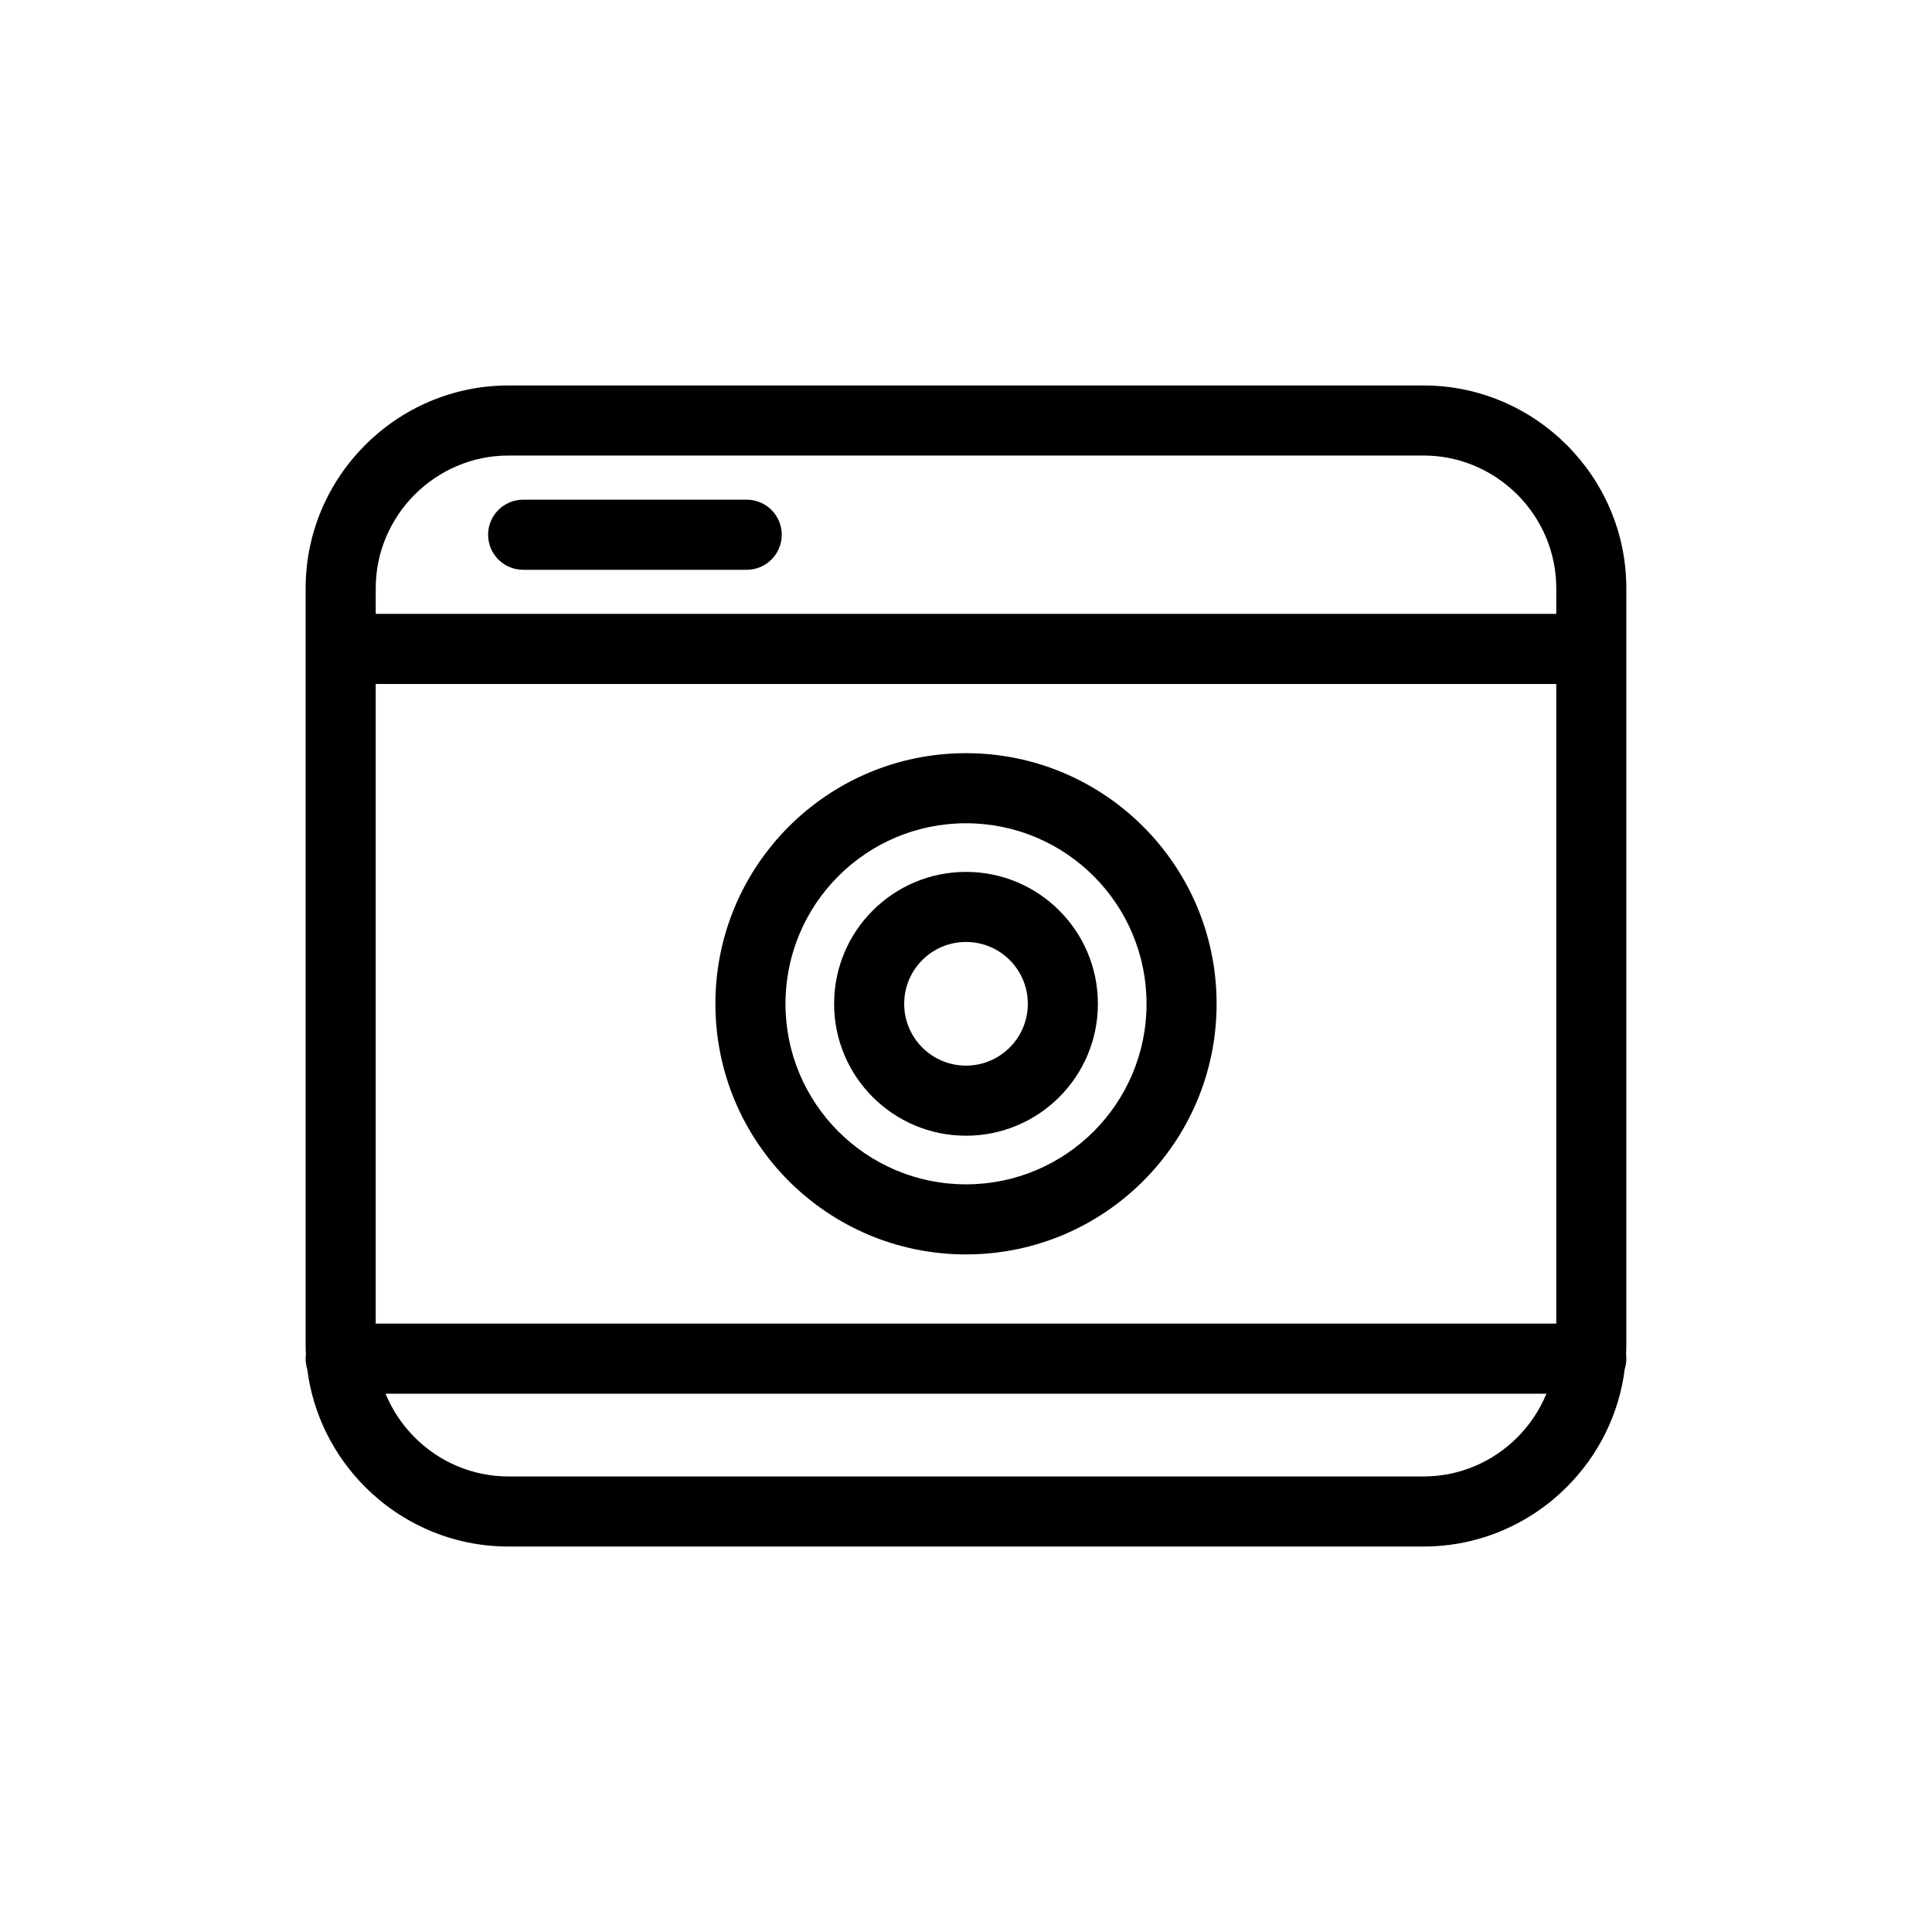
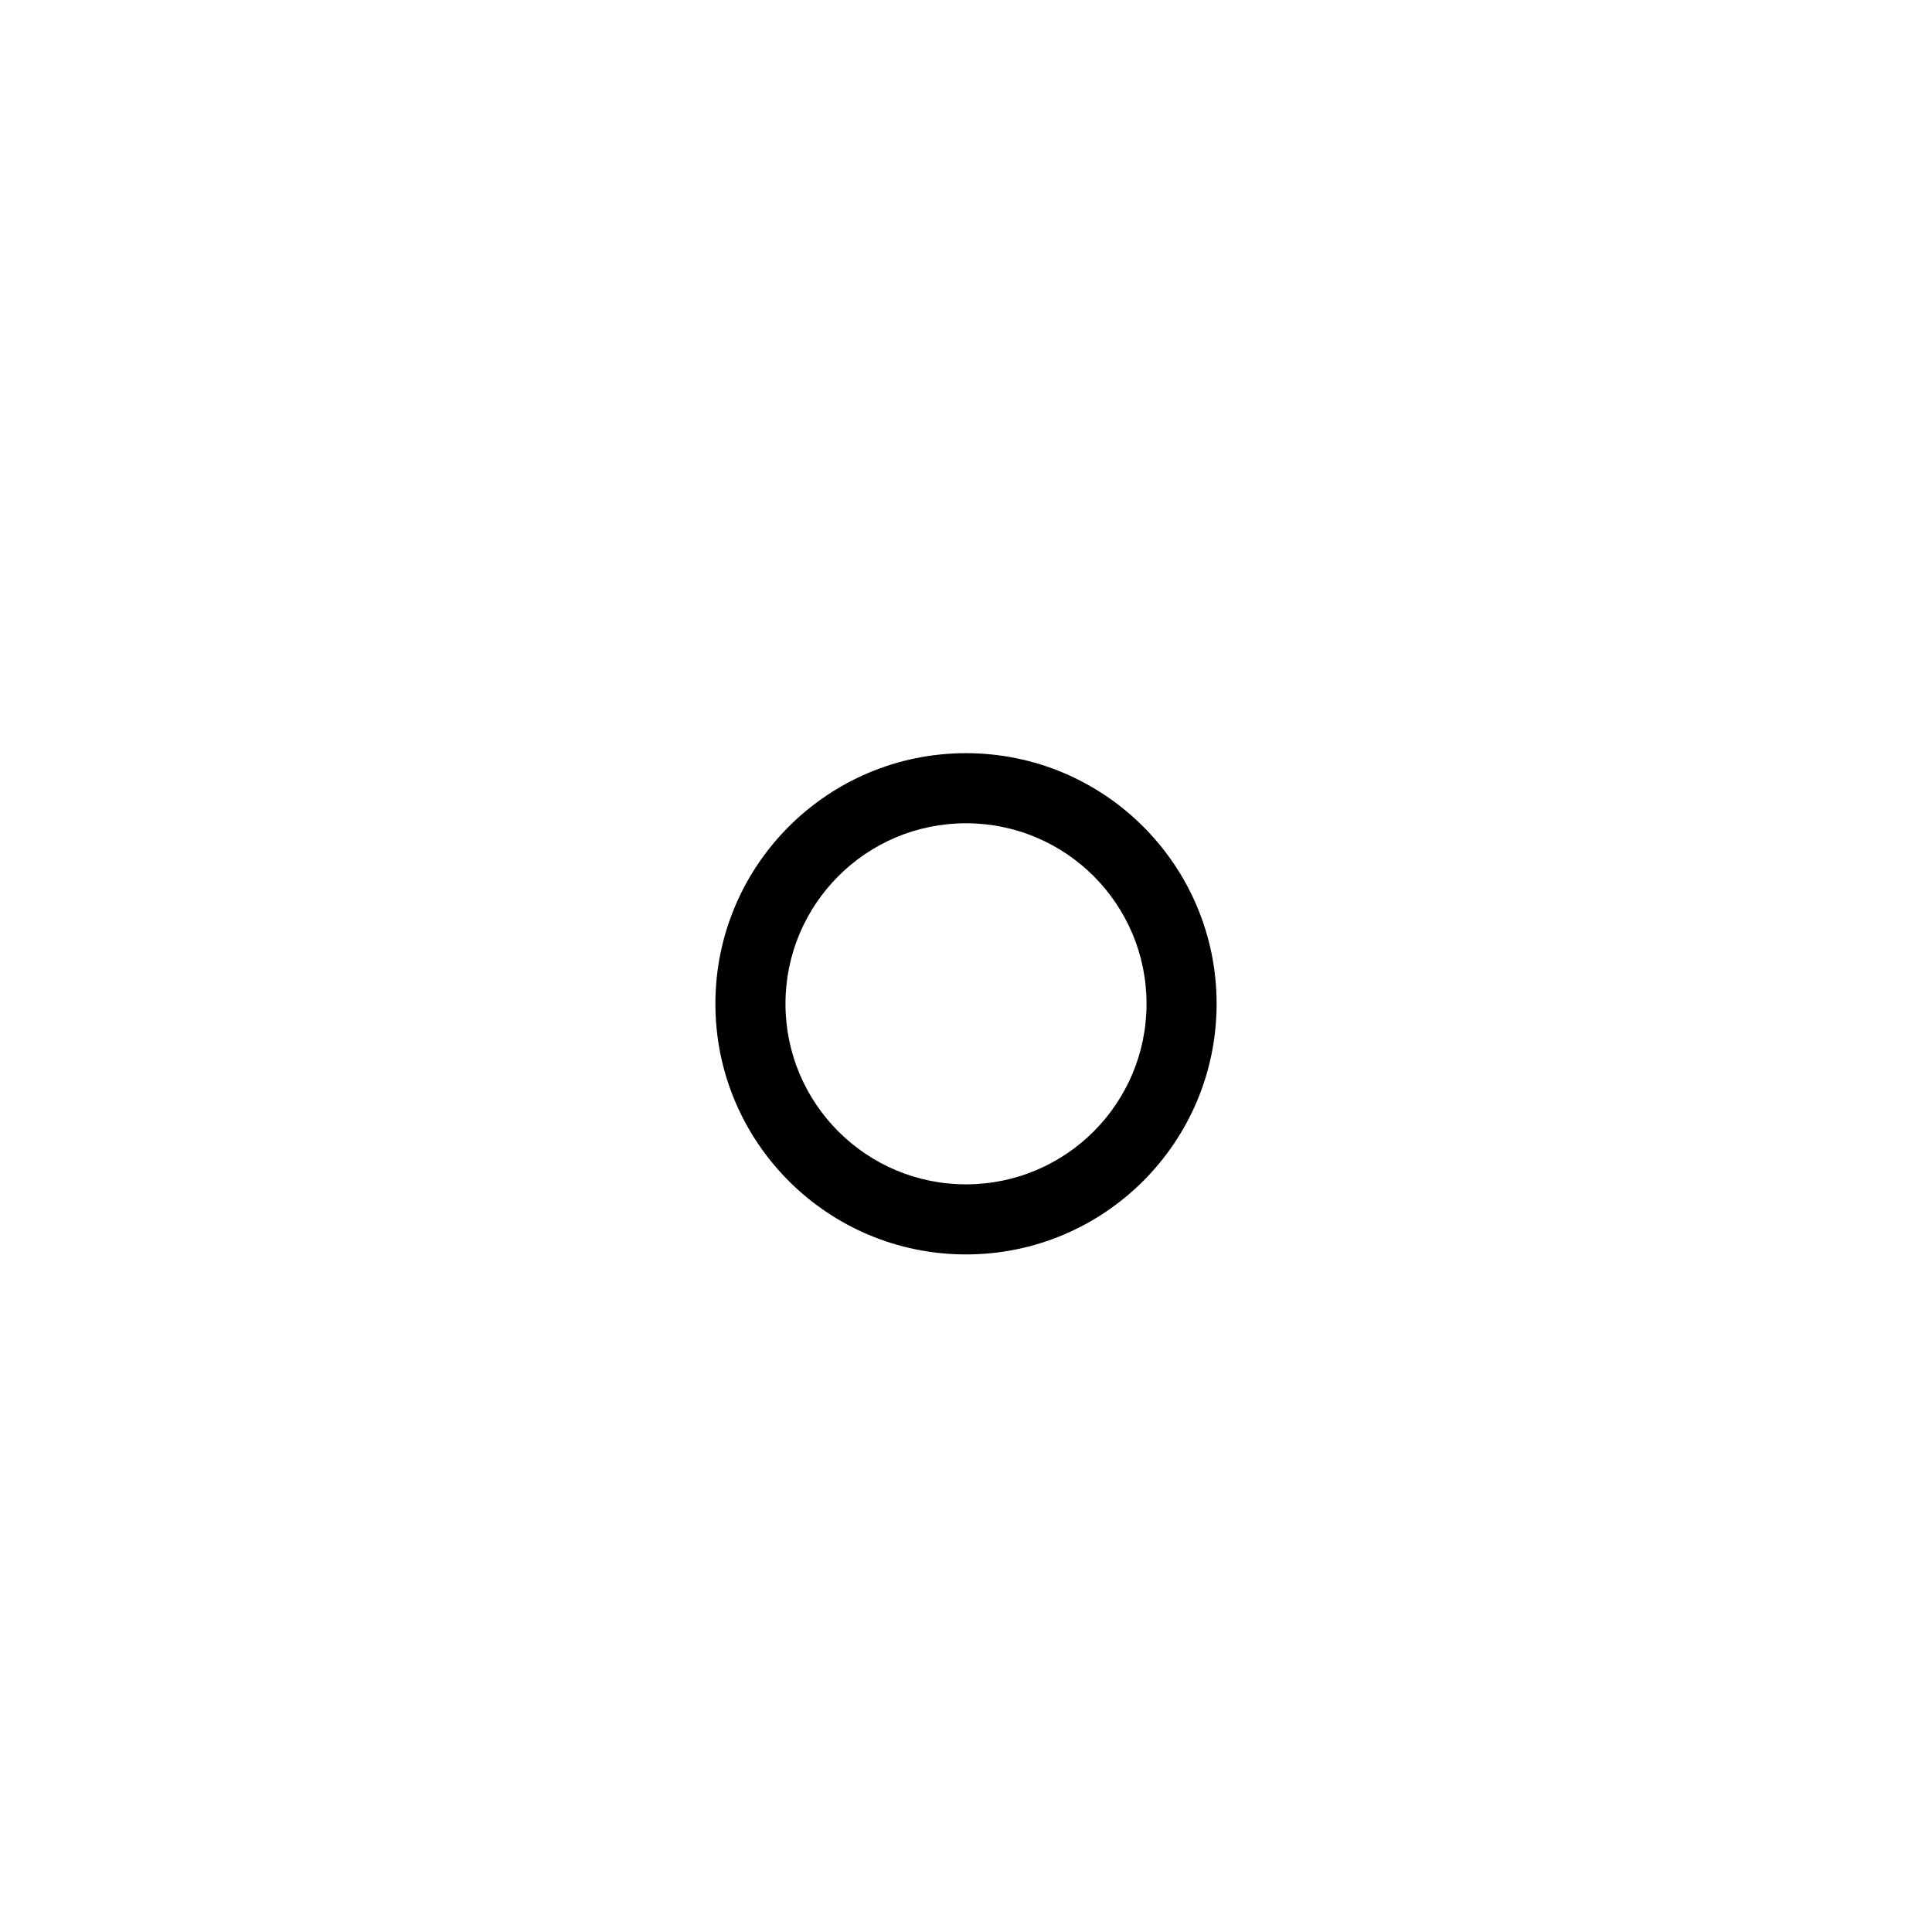
<svg xmlns="http://www.w3.org/2000/svg" fill="#000000" width="800px" height="800px" version="1.1" viewBox="144 144 512 512">
  <g>
    <path d="m400 343.6c18.34 0 34.941 7.434 46.961 19.453 12.02 12.02 19.453 28.621 19.453 46.961 0 18.34-7.434 34.949-19.453 46.969-12.02 12.02-28.621 19.453-46.961 19.453s-34.941-7.434-46.961-19.453c-12.02-12.02-19.453-28.629-19.453-46.969 0-18.34 7.434-34.941 19.453-46.961 12.02-12.02 28.621-19.453 46.961-19.453zm33.836 32.586c-8.656-8.656-20.625-14.012-33.836-14.012s-25.176 5.356-33.828 14.012c-8.656 8.656-14.012 20.617-14.012 33.828 0 13.215 5.356 25.176 14.012 33.836 8.652 8.656 20.617 14.012 33.828 14.012s25.176-5.356 33.836-14.012c8.652-8.656 14.008-20.617 14.008-33.836 0-13.211-5.356-25.172-14.008-33.828z" />
-     <path d="m400 375.06c9.652 0 18.395 3.914 24.719 10.242 6.324 6.324 10.234 15.062 10.234 24.711 0 9.656-3.91 18.395-10.234 24.719s-15.066 10.242-24.719 10.242-18.395-3.914-24.719-10.242c-6.324-6.324-10.234-15.062-10.234-24.719 0-9.652 3.91-18.387 10.234-24.711s15.066-10.242 24.719-10.242zm11.586 23.367c-2.965-2.965-7.059-4.797-11.586-4.797-4.523 0-8.621 1.832-11.586 4.797-2.965 2.969-4.797 7.062-4.797 11.586 0 4.527 1.832 8.621 4.797 11.586 2.965 2.969 7.062 4.801 11.586 4.801 4.527 0 8.621-1.832 11.586-4.801 2.965-2.965 4.797-7.059 4.797-11.586 0-4.523-1.832-8.617-4.797-11.586z" />
-     <path d="m282.64 295c-5.129 0-9.289-4.16-9.289-9.289 0-5.129 4.16-9.289 9.289-9.289h59.242c5.129 0 9.289 4.16 9.289 9.289 0 5.129-4.16 9.289-9.289 9.289z" />
-     <path d="m225.42 506.84c-0.273-0.879-0.422-1.809-0.422-2.777 0-0.395 0.023-0.773 0.07-1.156-0.047-0.93-0.07-1.855-0.07-2.797v-200.22c0-14.789 6.047-28.223 15.781-37.957s23.172-15.781 37.957-15.781h242.52c14.789 0 28.223 6.047 37.957 15.781s15.781 23.172 15.781 37.957v200.22c0 0.941-0.023 1.867-0.07 2.797 0.047 0.379 0.07 0.762 0.07 1.156 0 0.969-0.148 1.898-0.422 2.777-1.523 12.109-7.121 23-15.359 31.234-9.734 9.734-23.172 15.773-37.957 15.773h-242.52c-14.789 0-28.223-6.039-37.957-15.773-8.234-8.234-13.828-19.125-15.359-31.234zm18.148-12.066h312.86v-169.51h-312.86zm310.25 18.57h-307.64c1.793 4.367 4.445 8.309 7.734 11.598 6.379 6.379 15.168 10.336 24.824 10.336h242.52c9.656 0 18.453-3.957 24.824-10.336 3.297-3.297 5.945-7.231 7.734-11.598zm-310.25-206.66h312.86v-6.797c0-9.664-3.965-18.453-10.344-24.832-6.371-6.371-15.168-10.336-24.824-10.336h-242.52c-9.656 0-18.445 3.965-24.824 10.336-6.379 6.379-10.344 15.168-10.344 24.832z" />
  </g>
</svg>